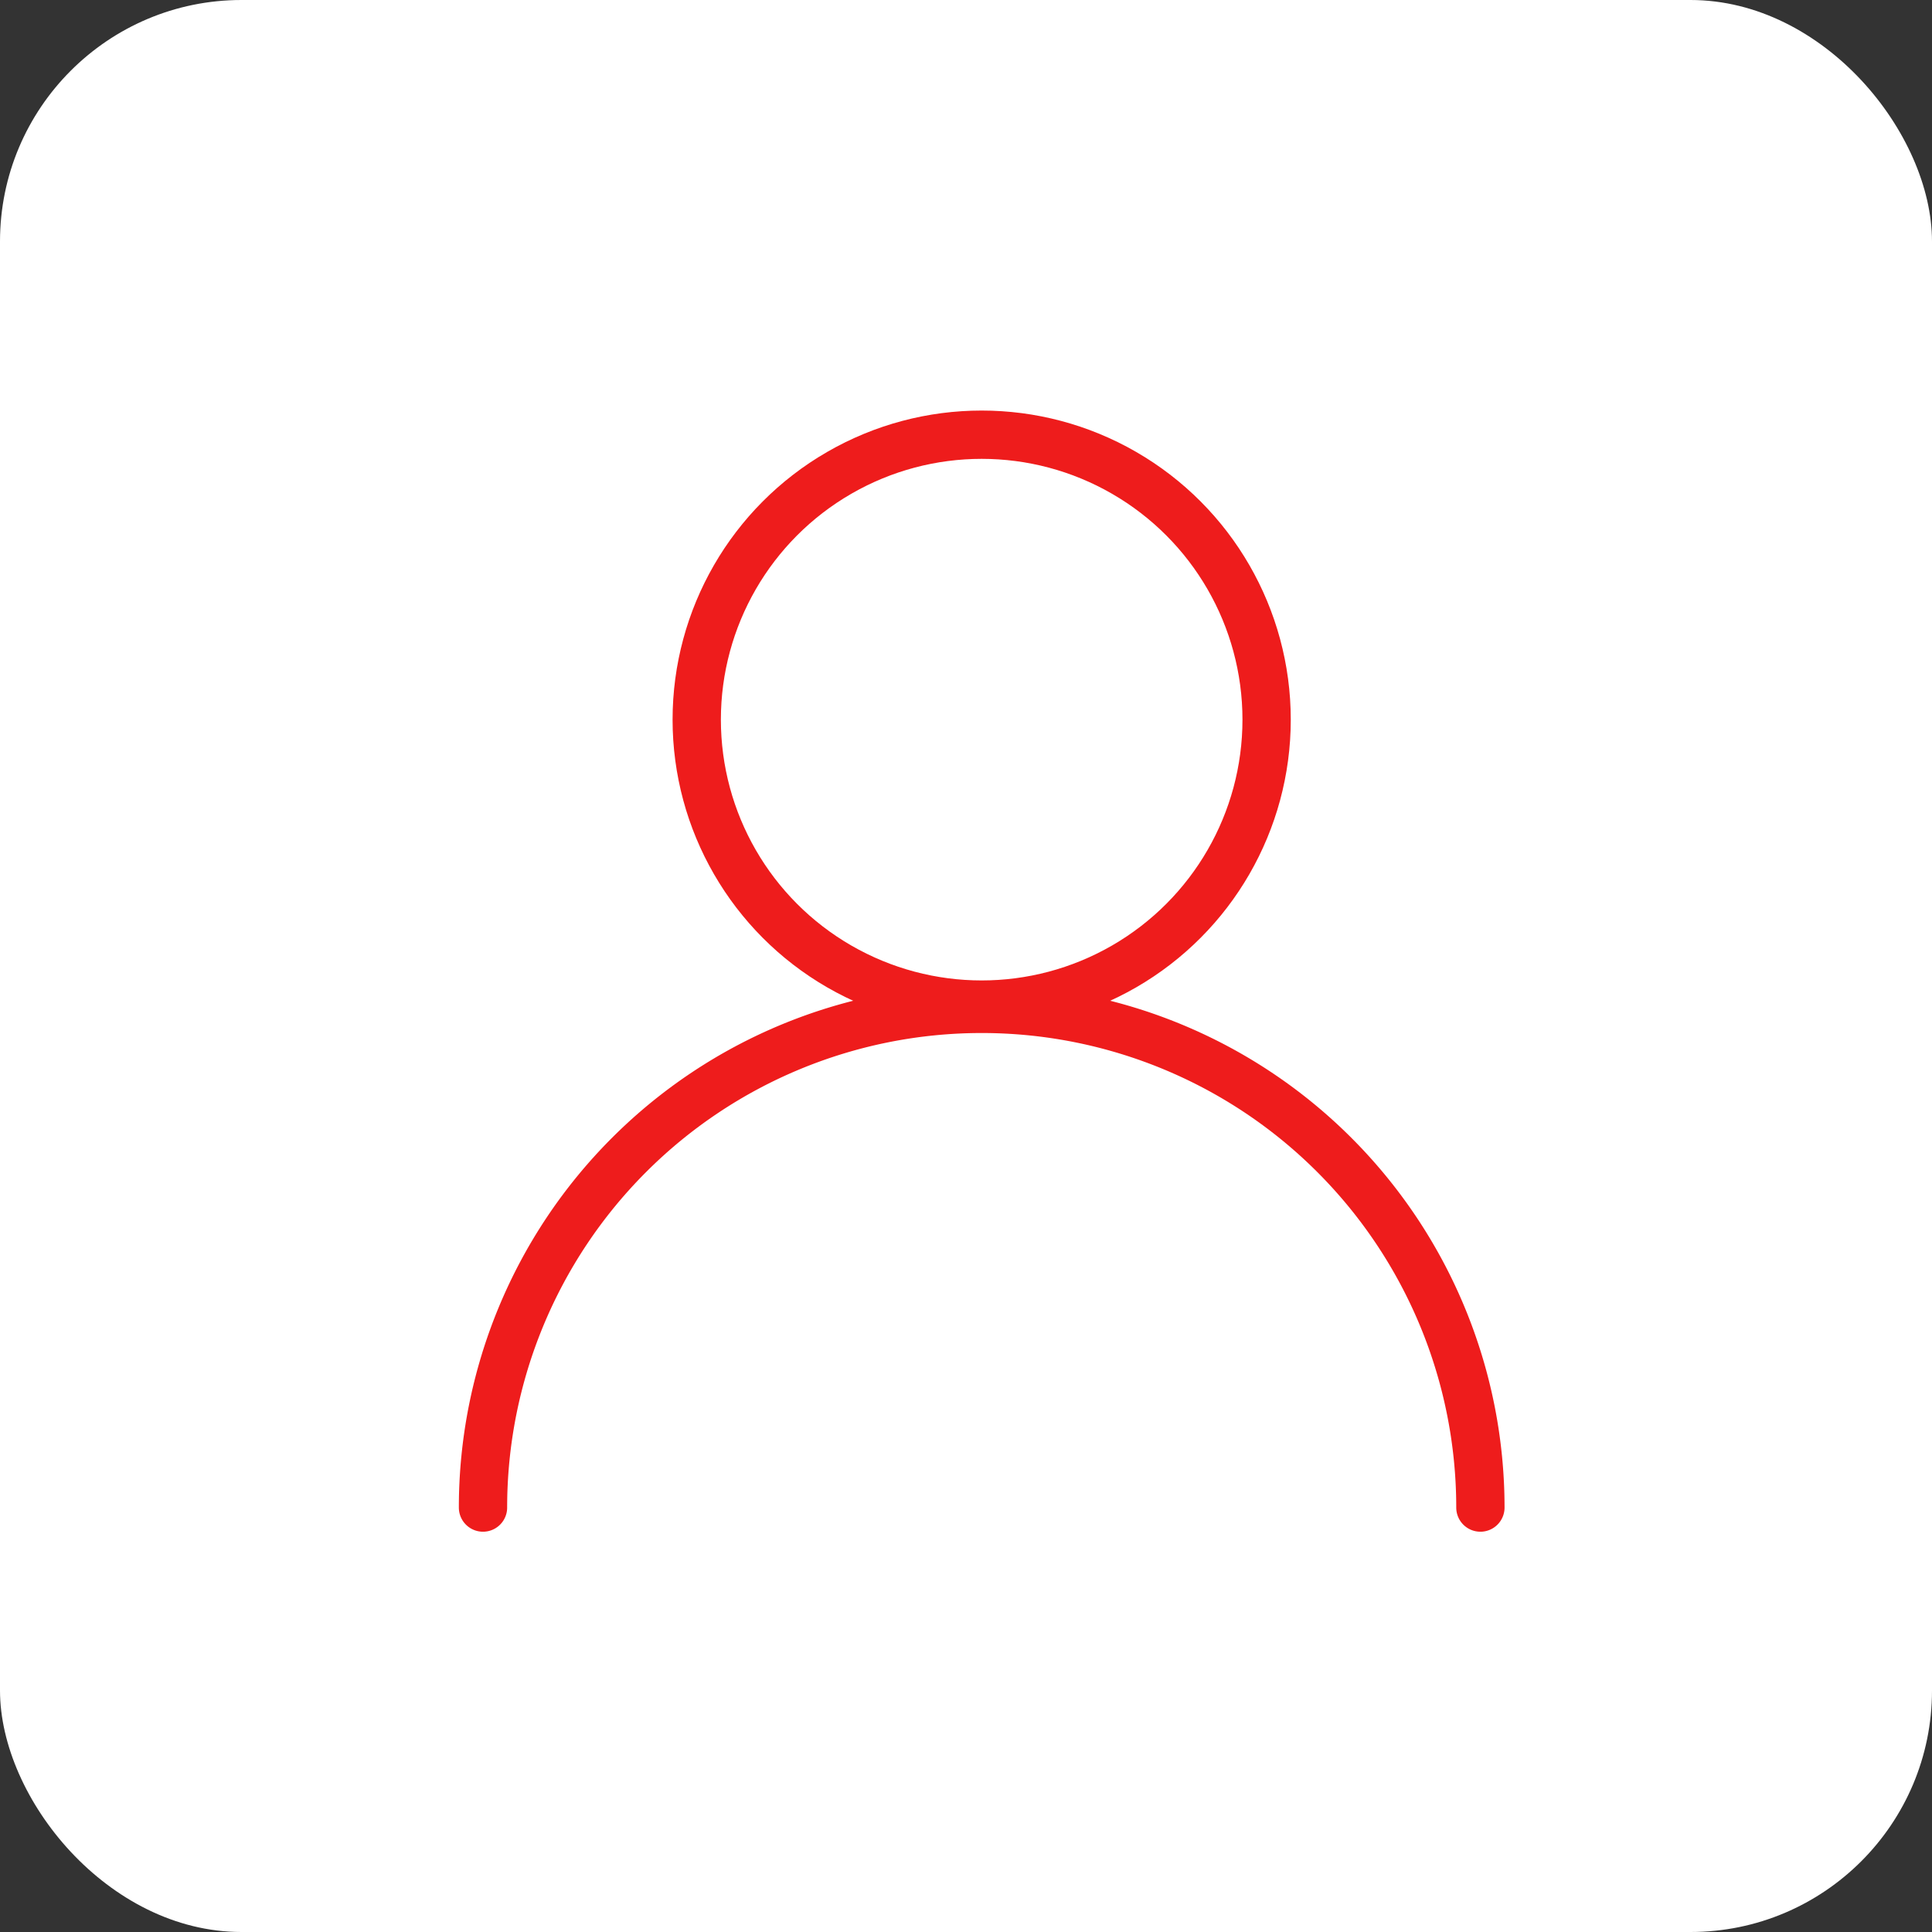
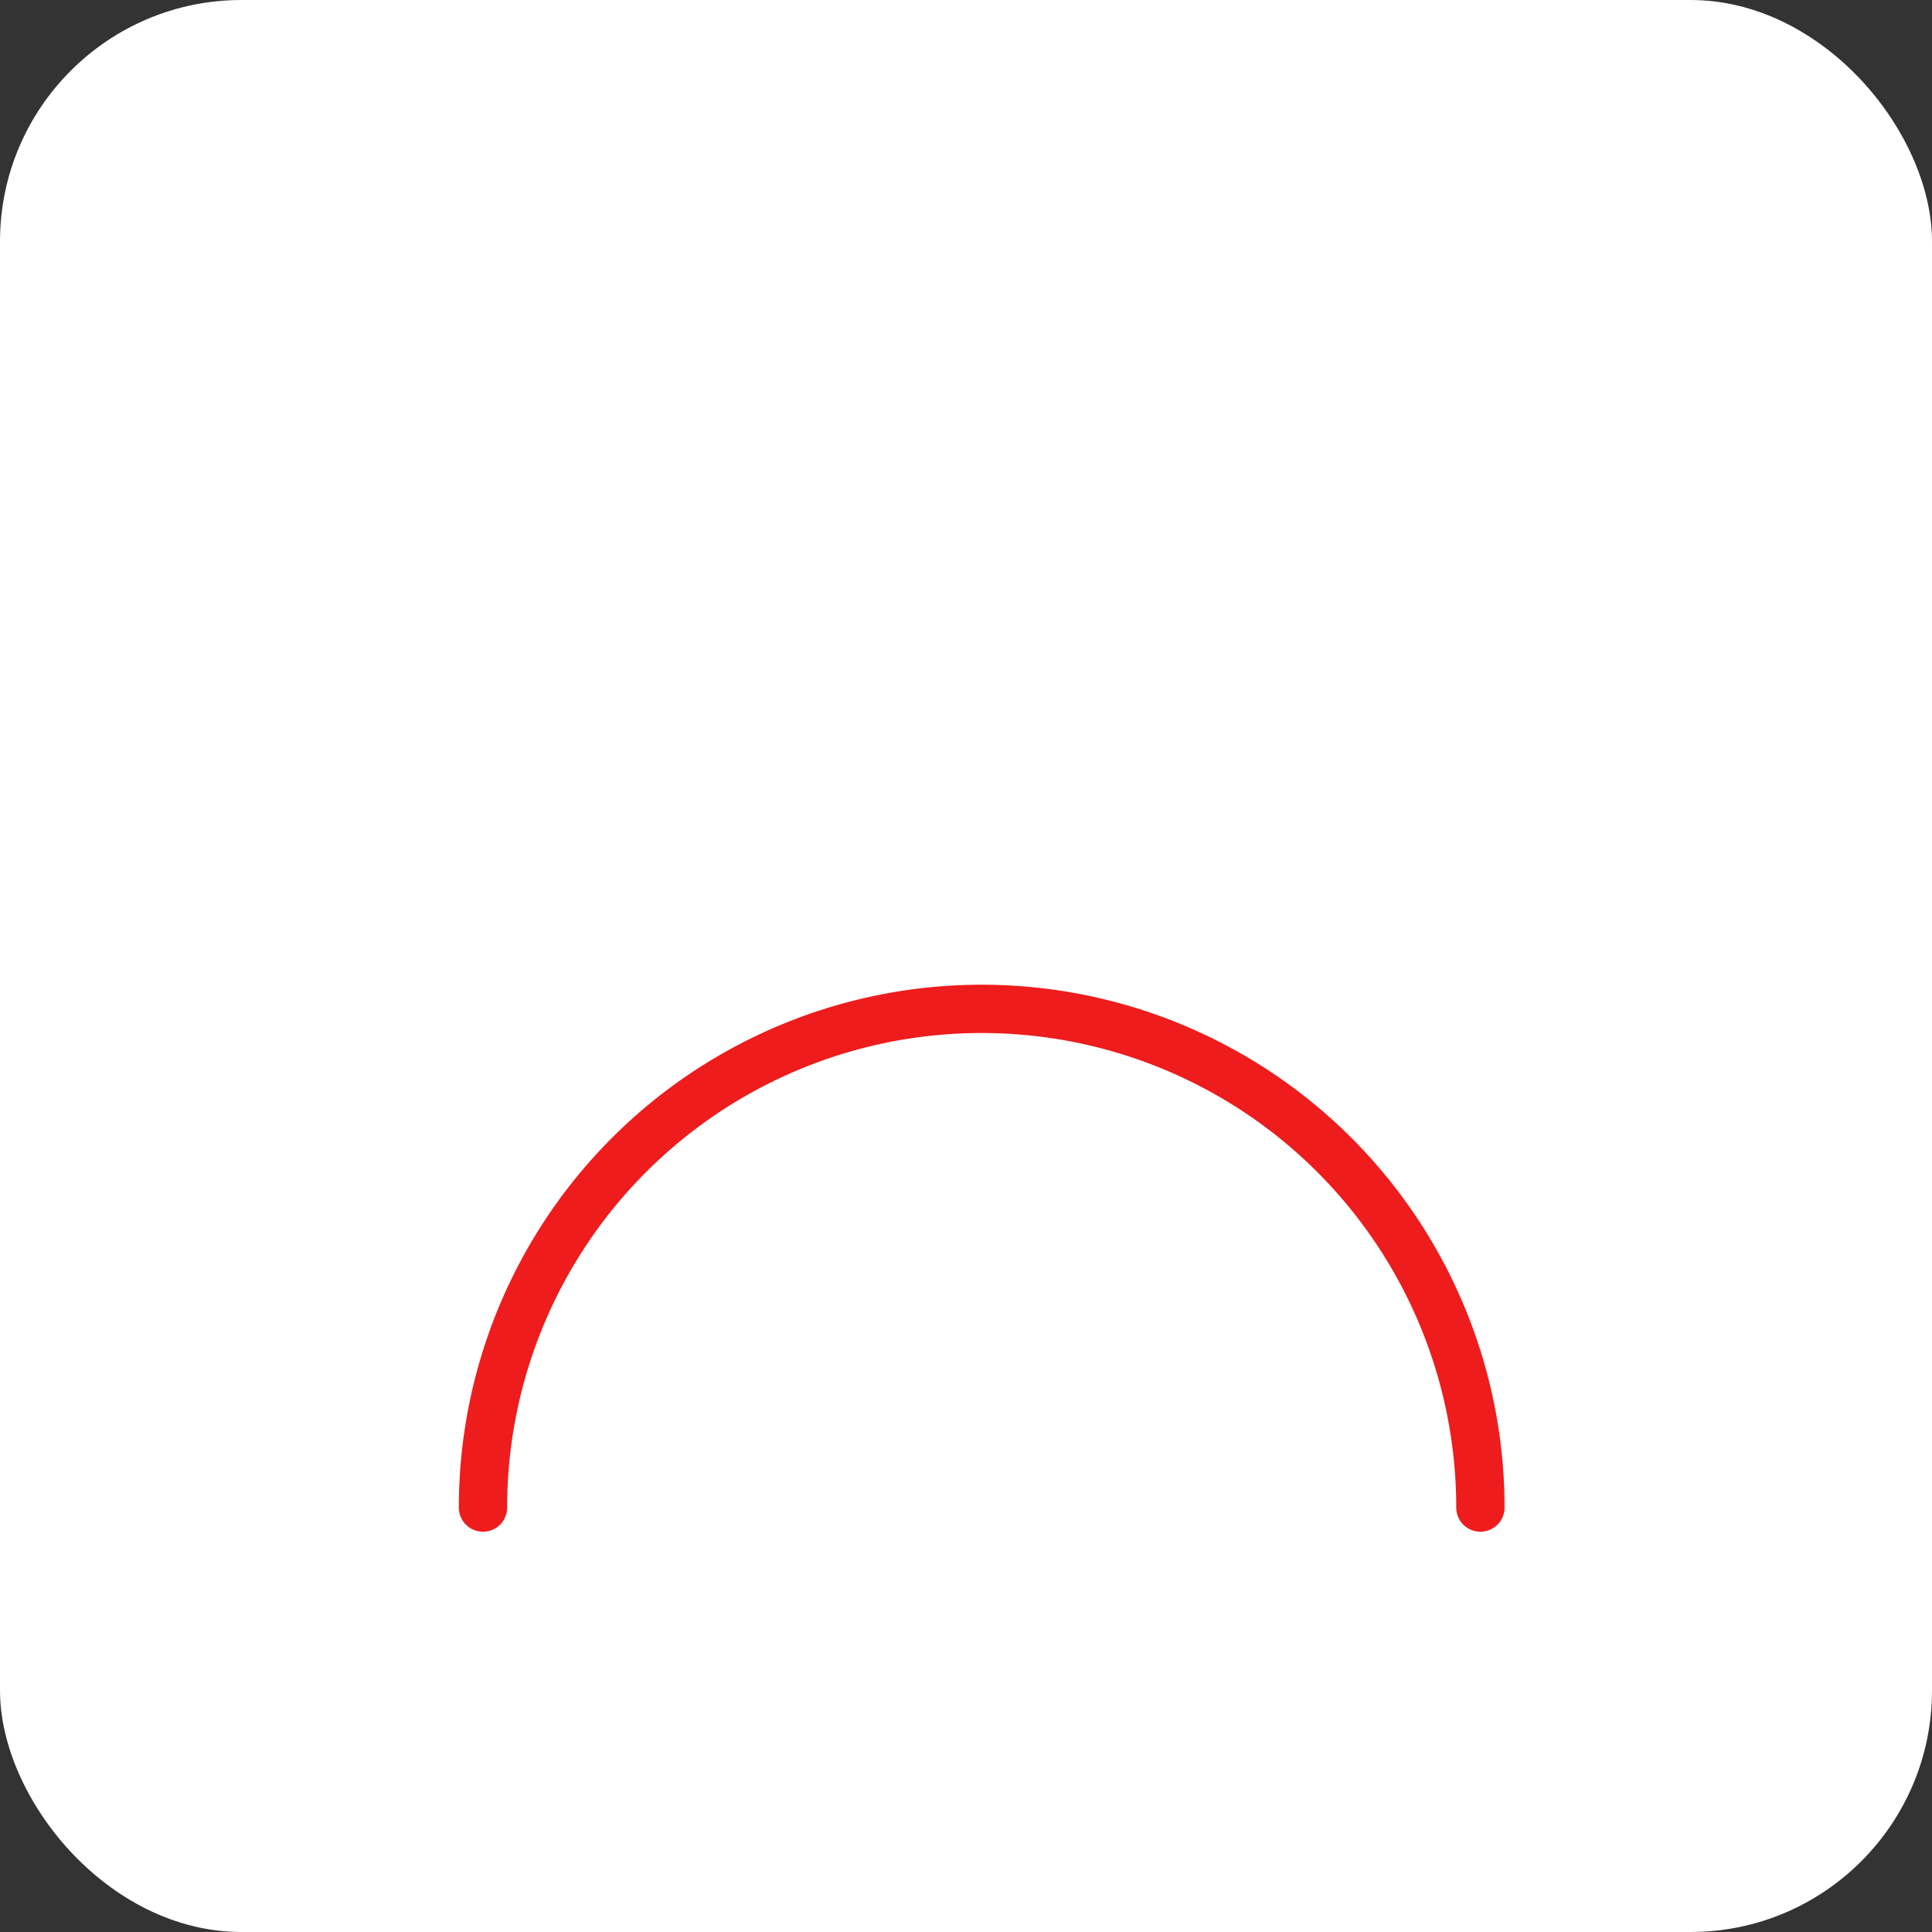
<svg xmlns="http://www.w3.org/2000/svg" width="80" height="80" viewBox="0 0 80 80">
  <rect x="0" y="0" width="80" height="80" fill="#333333" stroke="none" />
  <rect id="長方形_3" data-name="長方形 3" width="80" height="80" rx="10" fill="#fff" />
  <g id="_818_pin_h_2_" data-name="818_pin_h (2)" transform="translate(3 2.06)">
-     <circle id="楕円形_14" data-name="楕円形 14" cx="11.799" cy="11.799" r="11.799" transform="translate(25.85 15.94)" fill="none" stroke="#ee1c1c" stroke-linecap="round" stroke-linejoin="round" stroke-width="2" />
    <path id="パス_29" data-name="パス 29" d="M17,44.649a20.649,20.649,0,0,1,41.3,0" transform="translate(0 15.716)" fill="none" stroke="#ee1c1c" stroke-linecap="round" stroke-linejoin="round" stroke-width="2" />
  </g>
</svg>